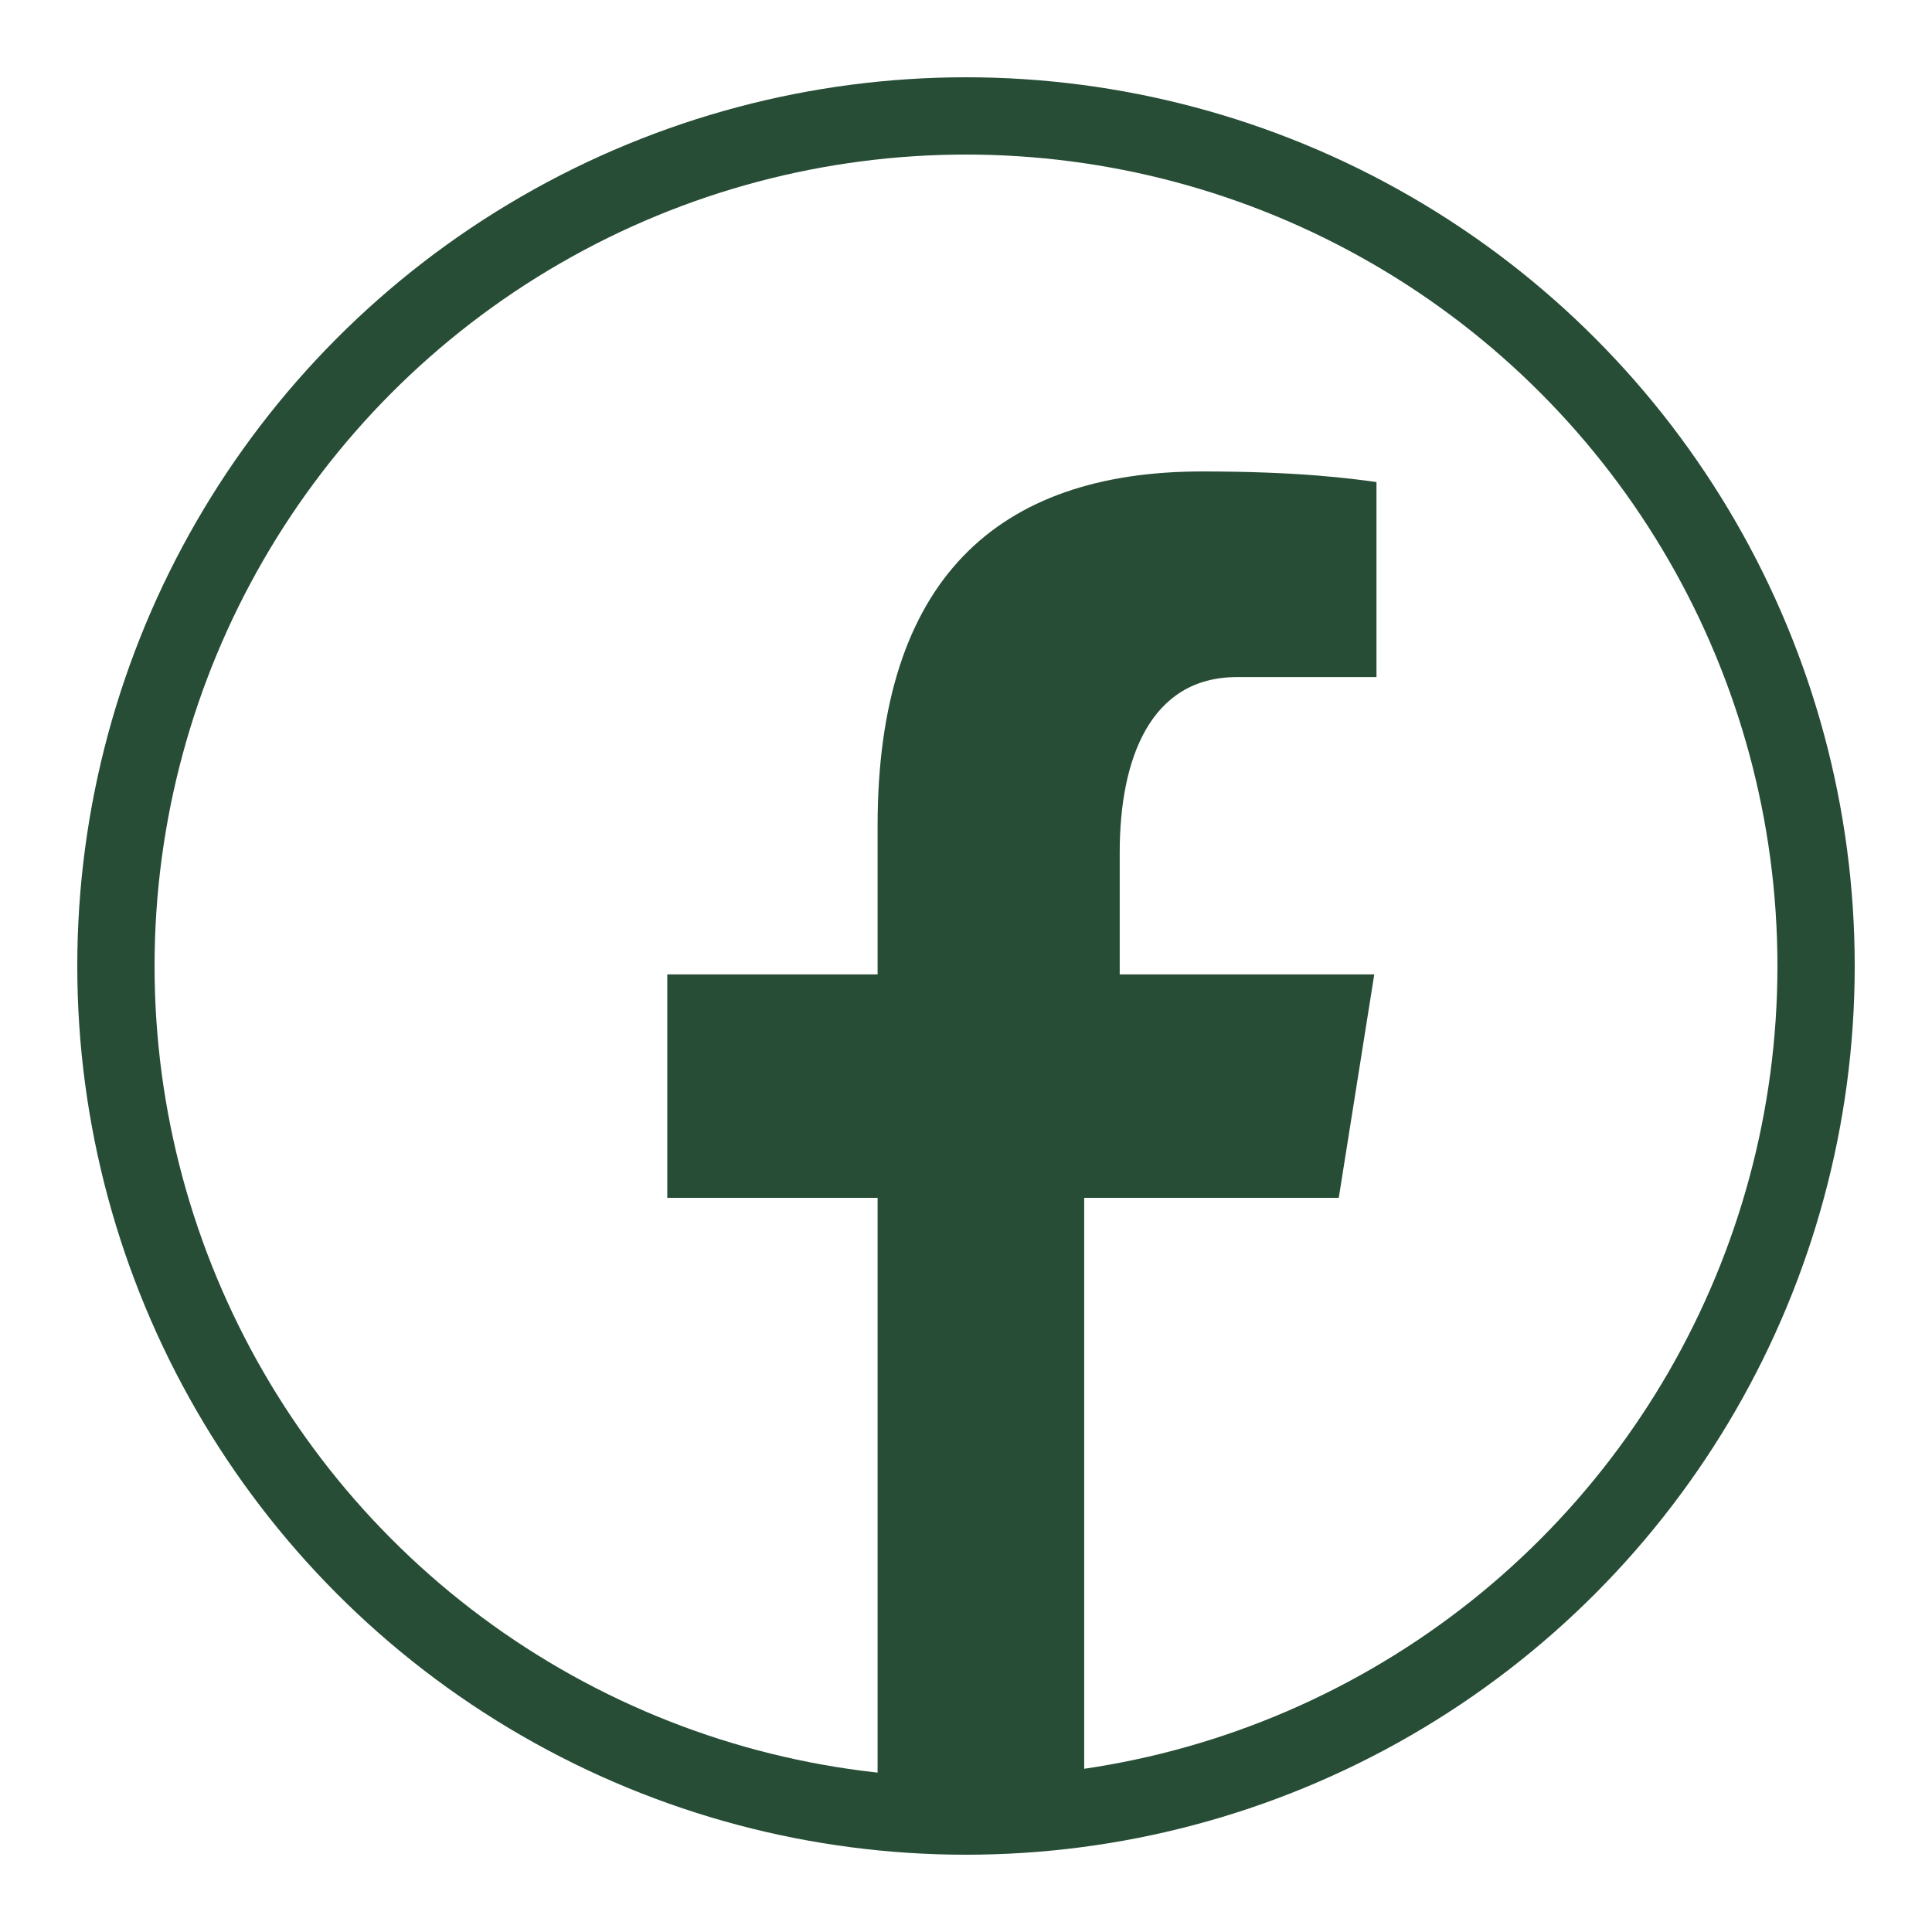
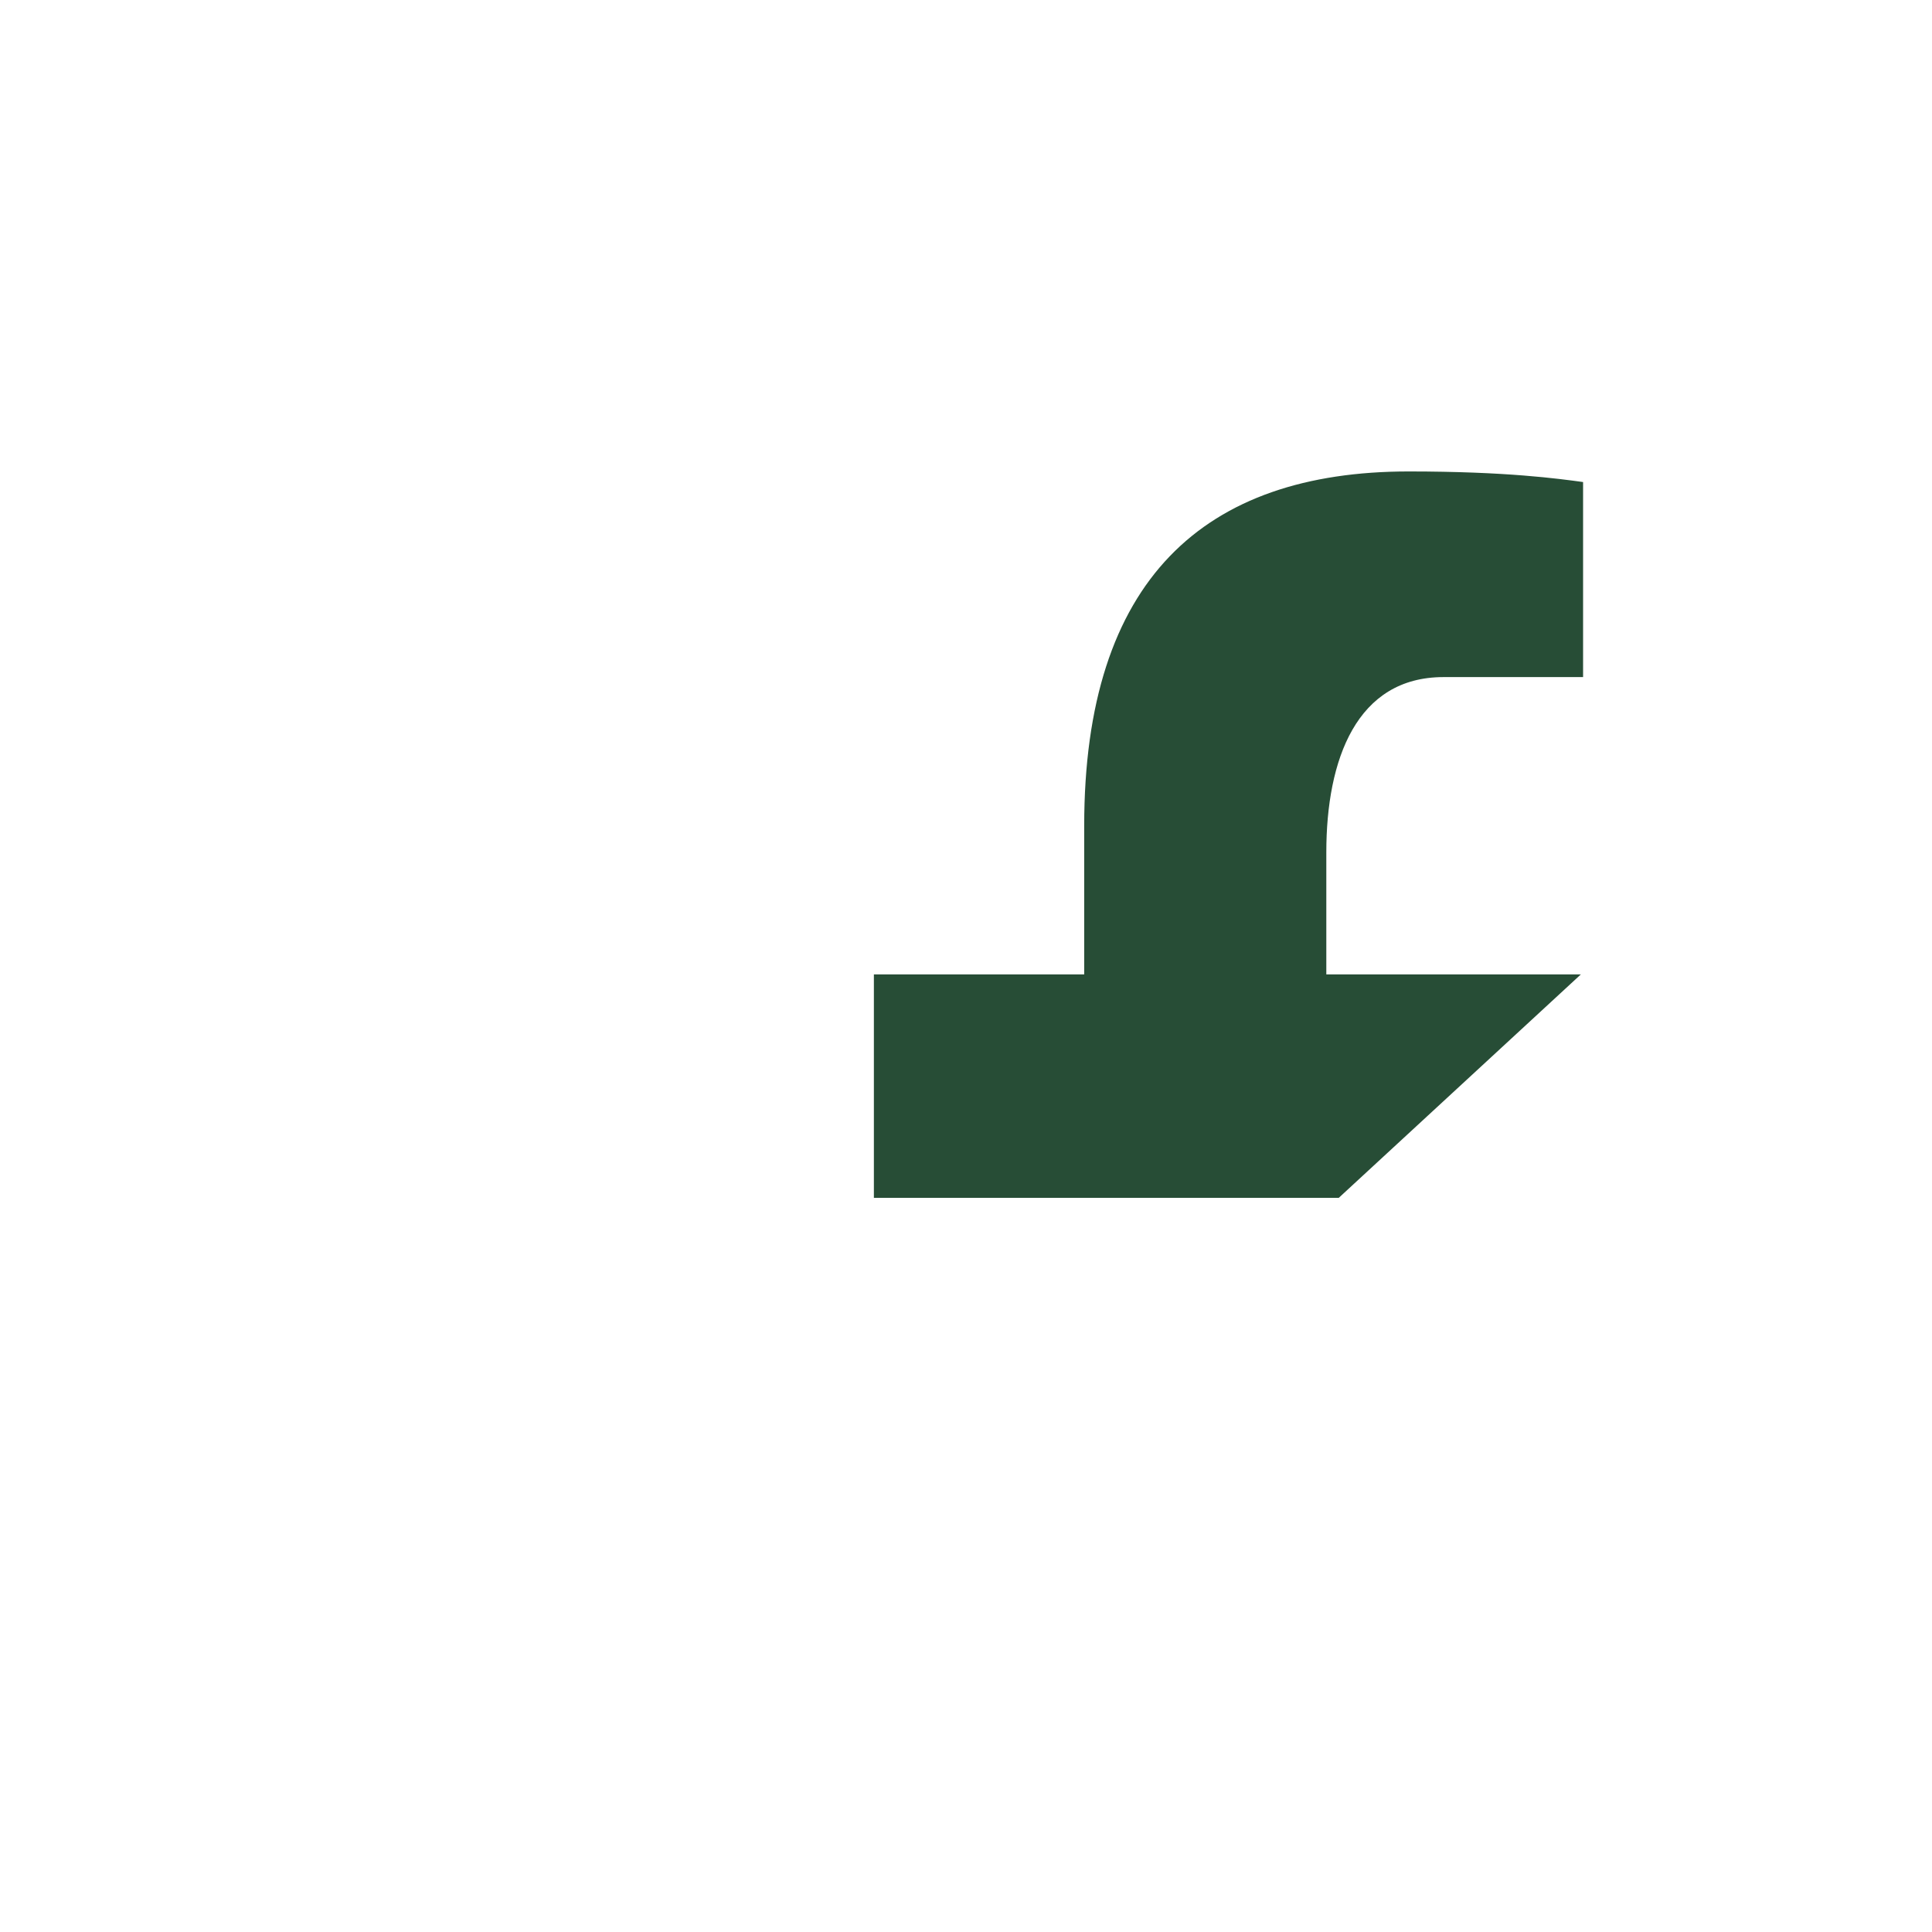
<svg xmlns="http://www.w3.org/2000/svg" viewBox="0 0 50 50" width="50px" height="50px">
-   <circle cx="25" cy="25" r="22" fill="none" stroke="#274d36" stroke-width="2" />
-   <path fill="#274d36" d="M28.059,31v15.897h-5.347V31h-5.443v-5.783h5.443v-3.848c0-6.371,3.104-9.168,8.399-9.168c2.536,0,3.877,0.188,4.512,0.274v5.048h-3.612c-2.248,0-3.033,2.131-3.033,4.533v3.161h6.588L34.647,31H28.059z" />
+   <path fill="#274d36" d="M28.059,31v15.897V31h-5.443v-5.783h5.443v-3.848c0-6.371,3.104-9.168,8.399-9.168c2.536,0,3.877,0.188,4.512,0.274v5.048h-3.612c-2.248,0-3.033,2.131-3.033,4.533v3.161h6.588L34.647,31H28.059z" />
</svg>